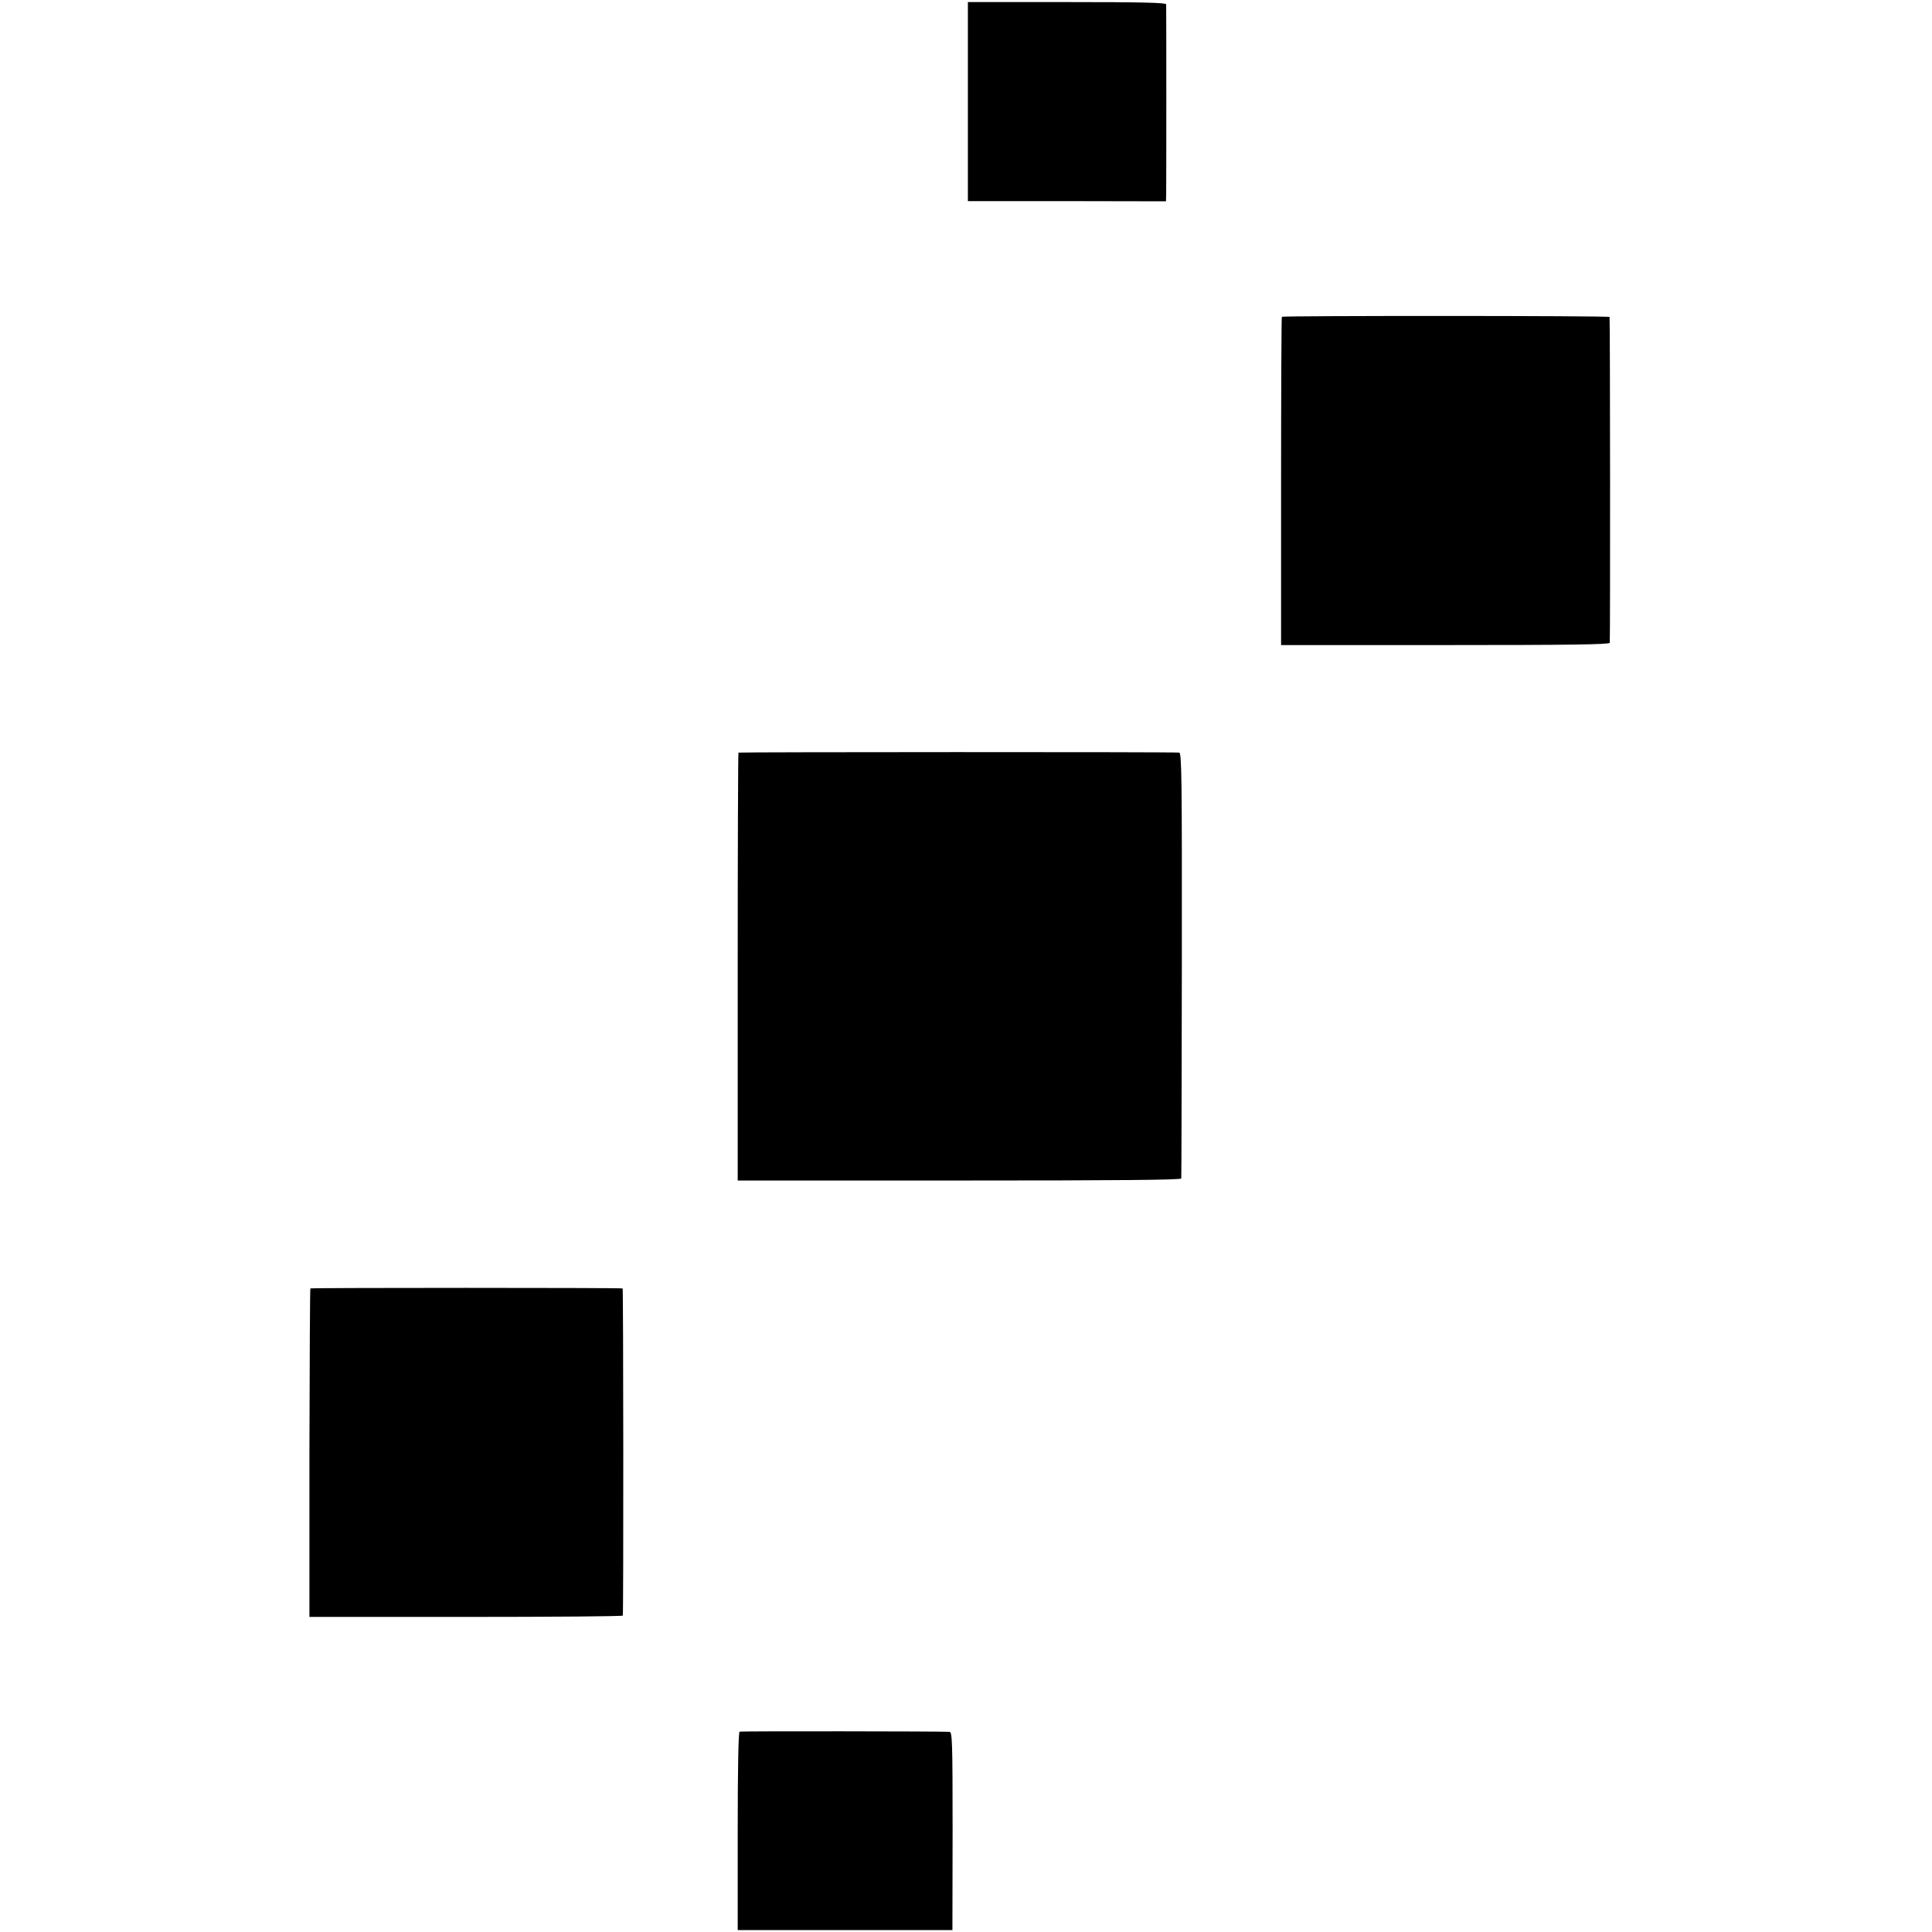
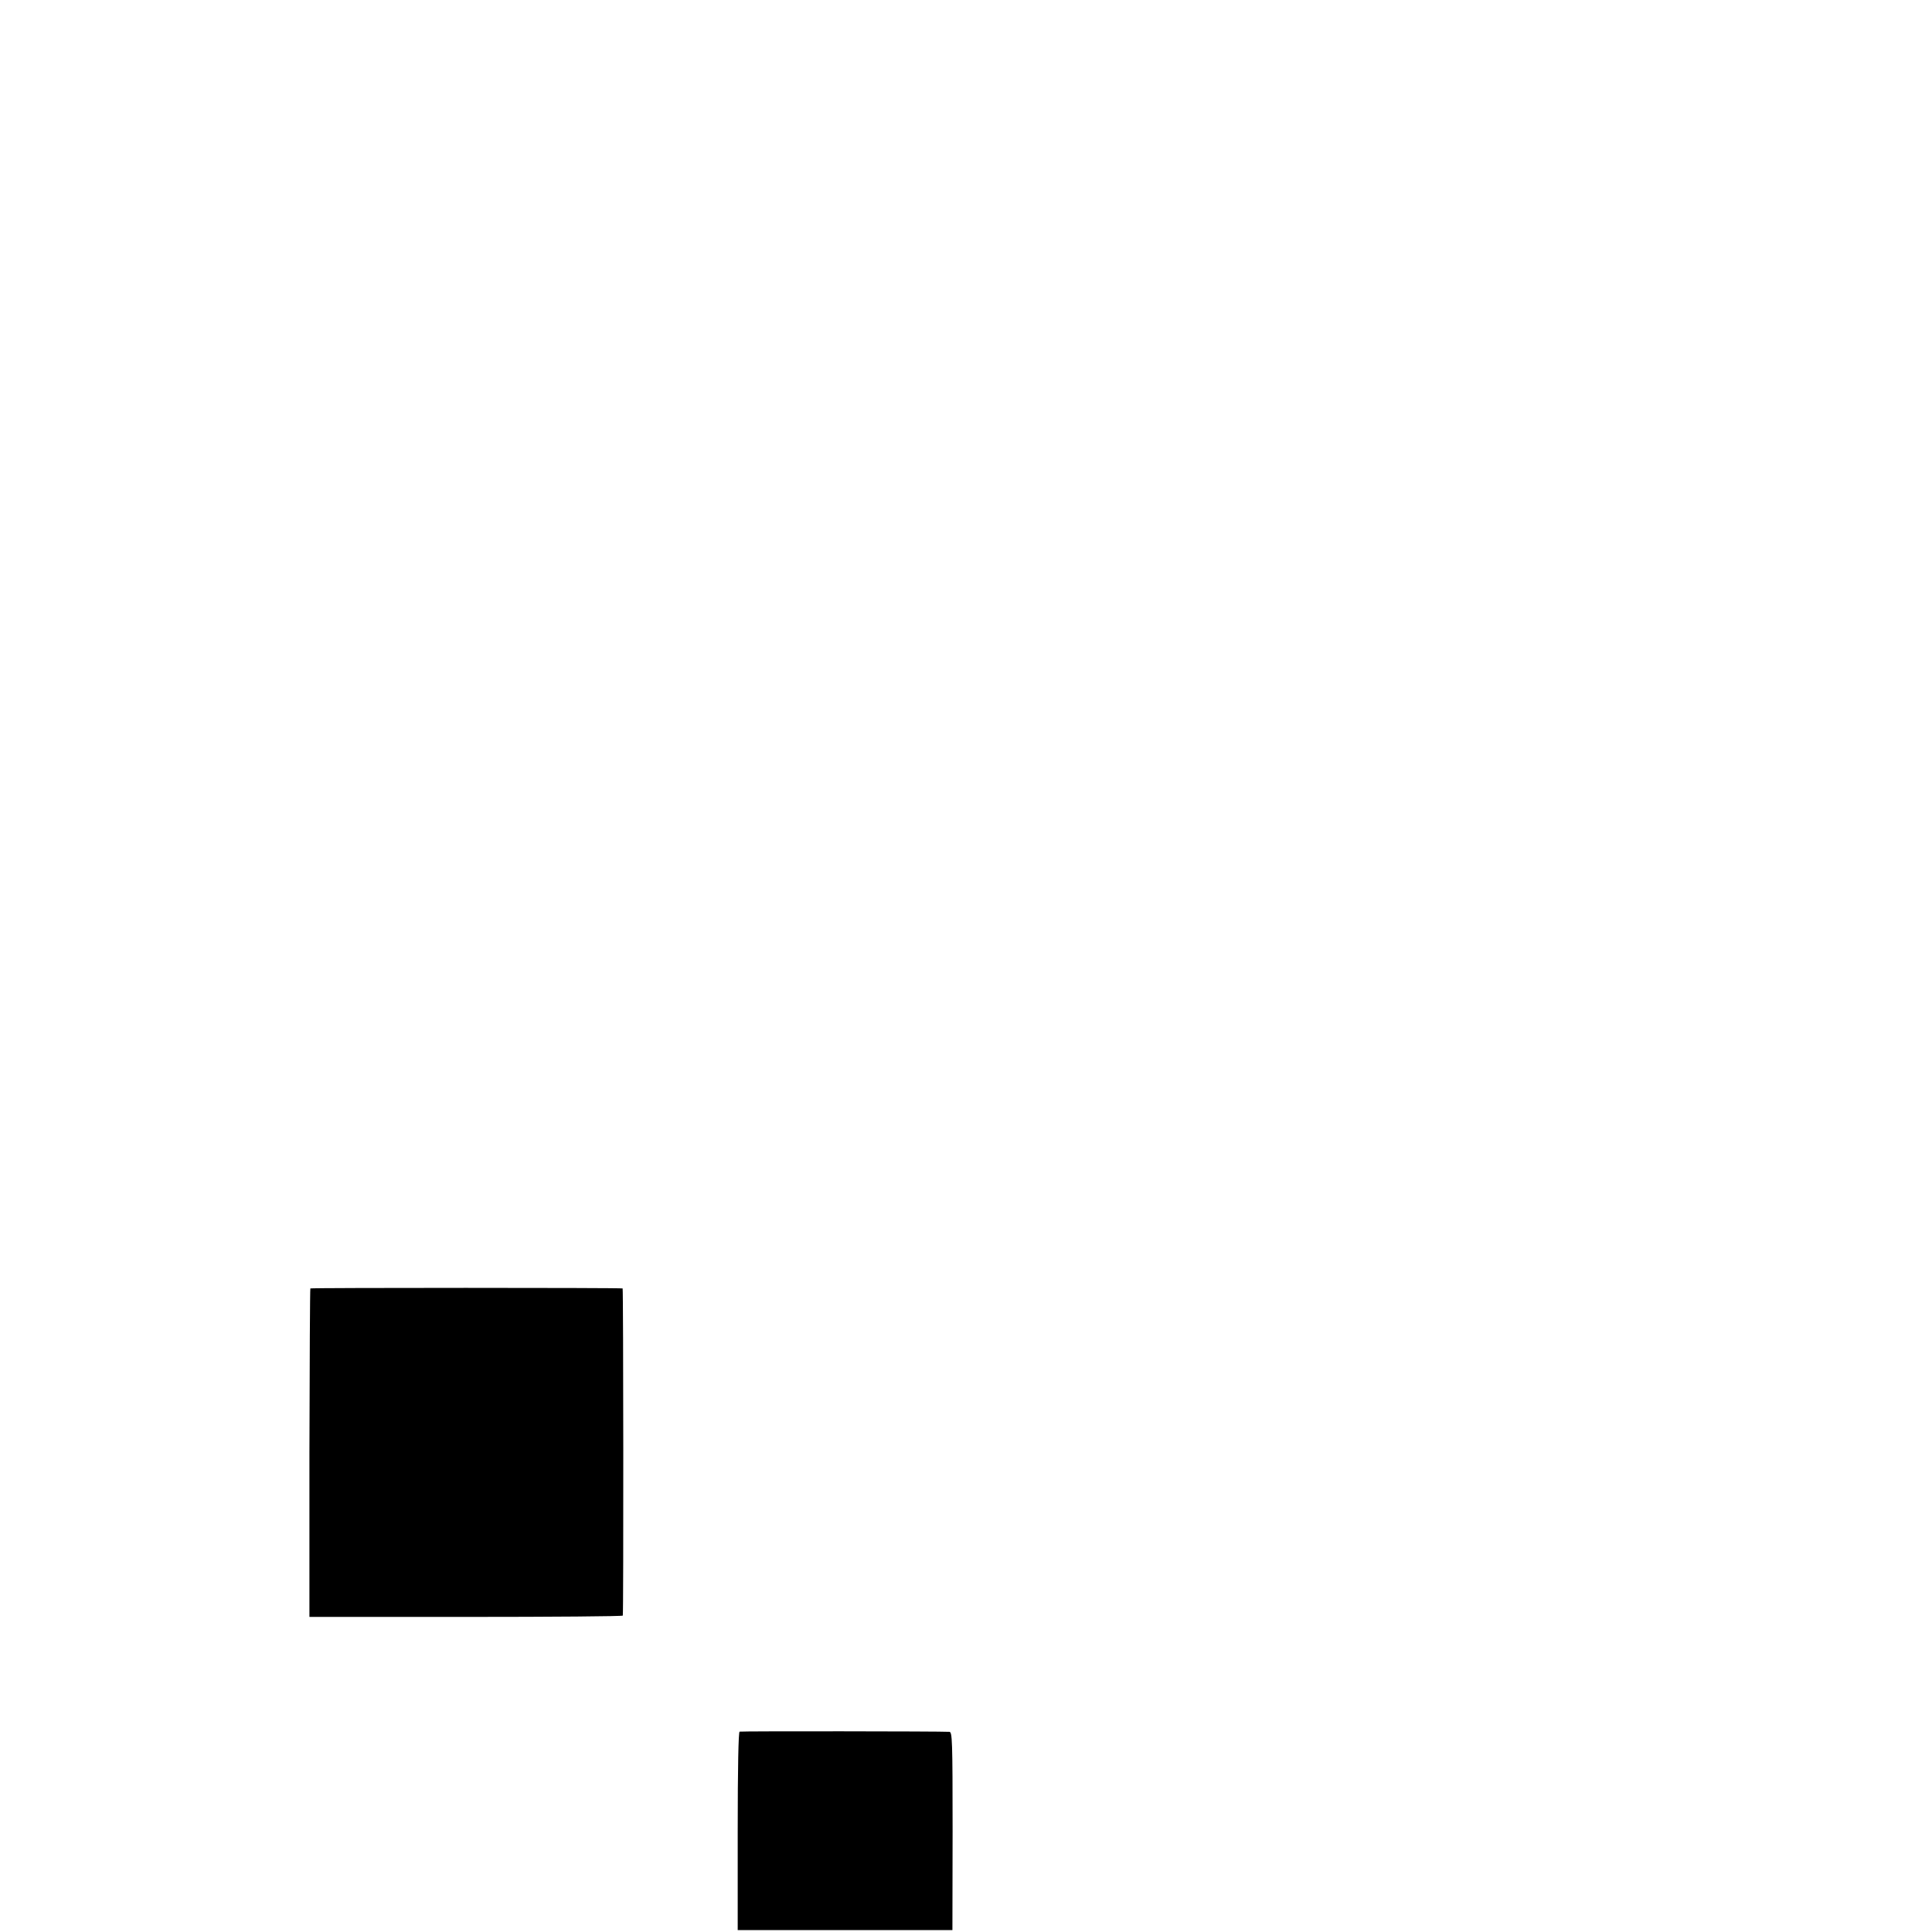
<svg xmlns="http://www.w3.org/2000/svg" version="1.0" width="1024pt" height="1024pt" viewBox="0 0 1024 1024" preserveAspectRatio="xMidYMid meet">
  <g transform="translate(0,1024) scale(0.1,-0.1)" fill="#000000" stroke="none">
-     <path d="M5130 9701 l0 -527 525 0 525 -1 1 36 c1 48 1 993 0 1008 -1 9 -131 12 -526 12 l-525 0 0 -528z" />
-     <path d="M6794 8561 c-2 -2 -4 -395 -4 -872 l0 -868 869 0 c659 0 870 3 873 12 3 10 2 1712 -1 1727 -1 7 -1730 7 -1737 1z" />
-     <path d="M3914 6251 c-2 -2 -4 -514 -4 -1136 l0 -1132 1175 0 c842 0 1175 3 1176 11 1 6 2 516 3 1134 1 991 -1 1122 -14 1123 -48 4 -2332 3 -2336 0z" />
    <path d="M1645 3411 c-2 -2 -4 -394 -5 -872 l0 -869 830 0 c457 0 830 3 831 7 4 28 3 1733 -1 1734 -13 4 -1652 4 -1655 0z" />
    <path d="M3920 1062 c-6 -2 -10 -187 -10 -528 l0 -524 569 0 569 0 1 525 c0 485 -2 525 -17 526 -46 3 -1103 4 -1112 1z" />
  </g>
</svg>